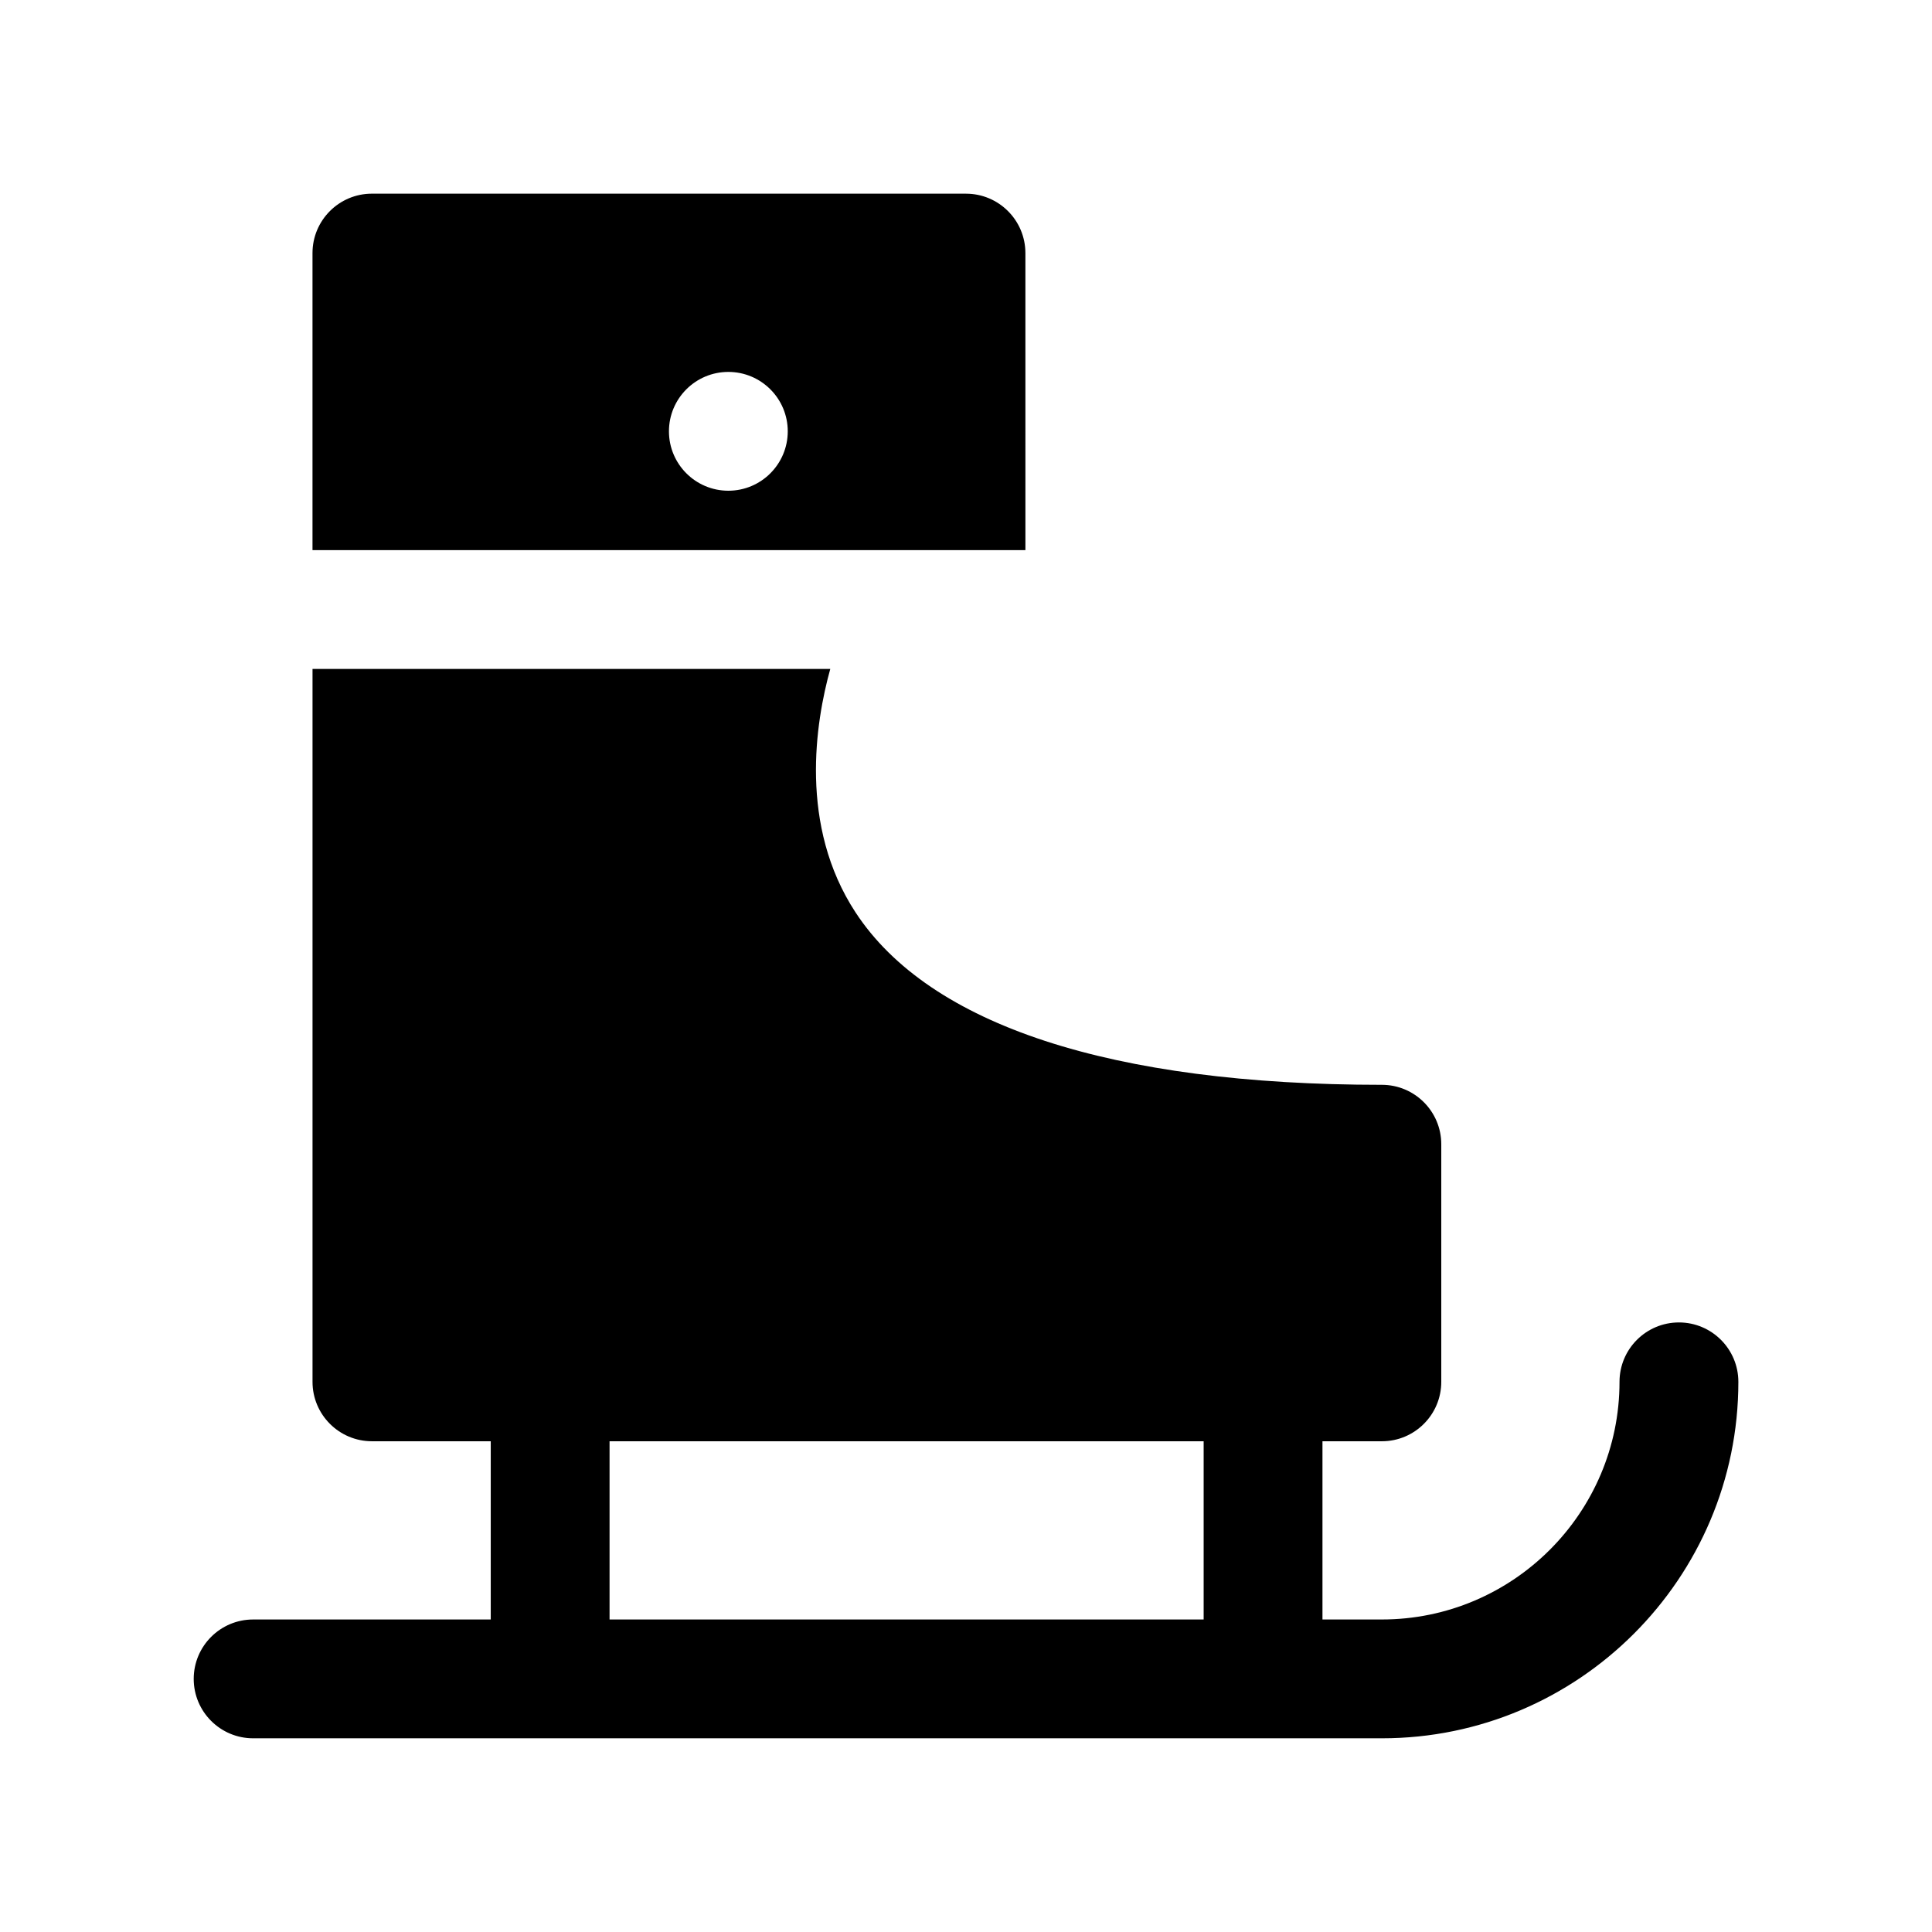
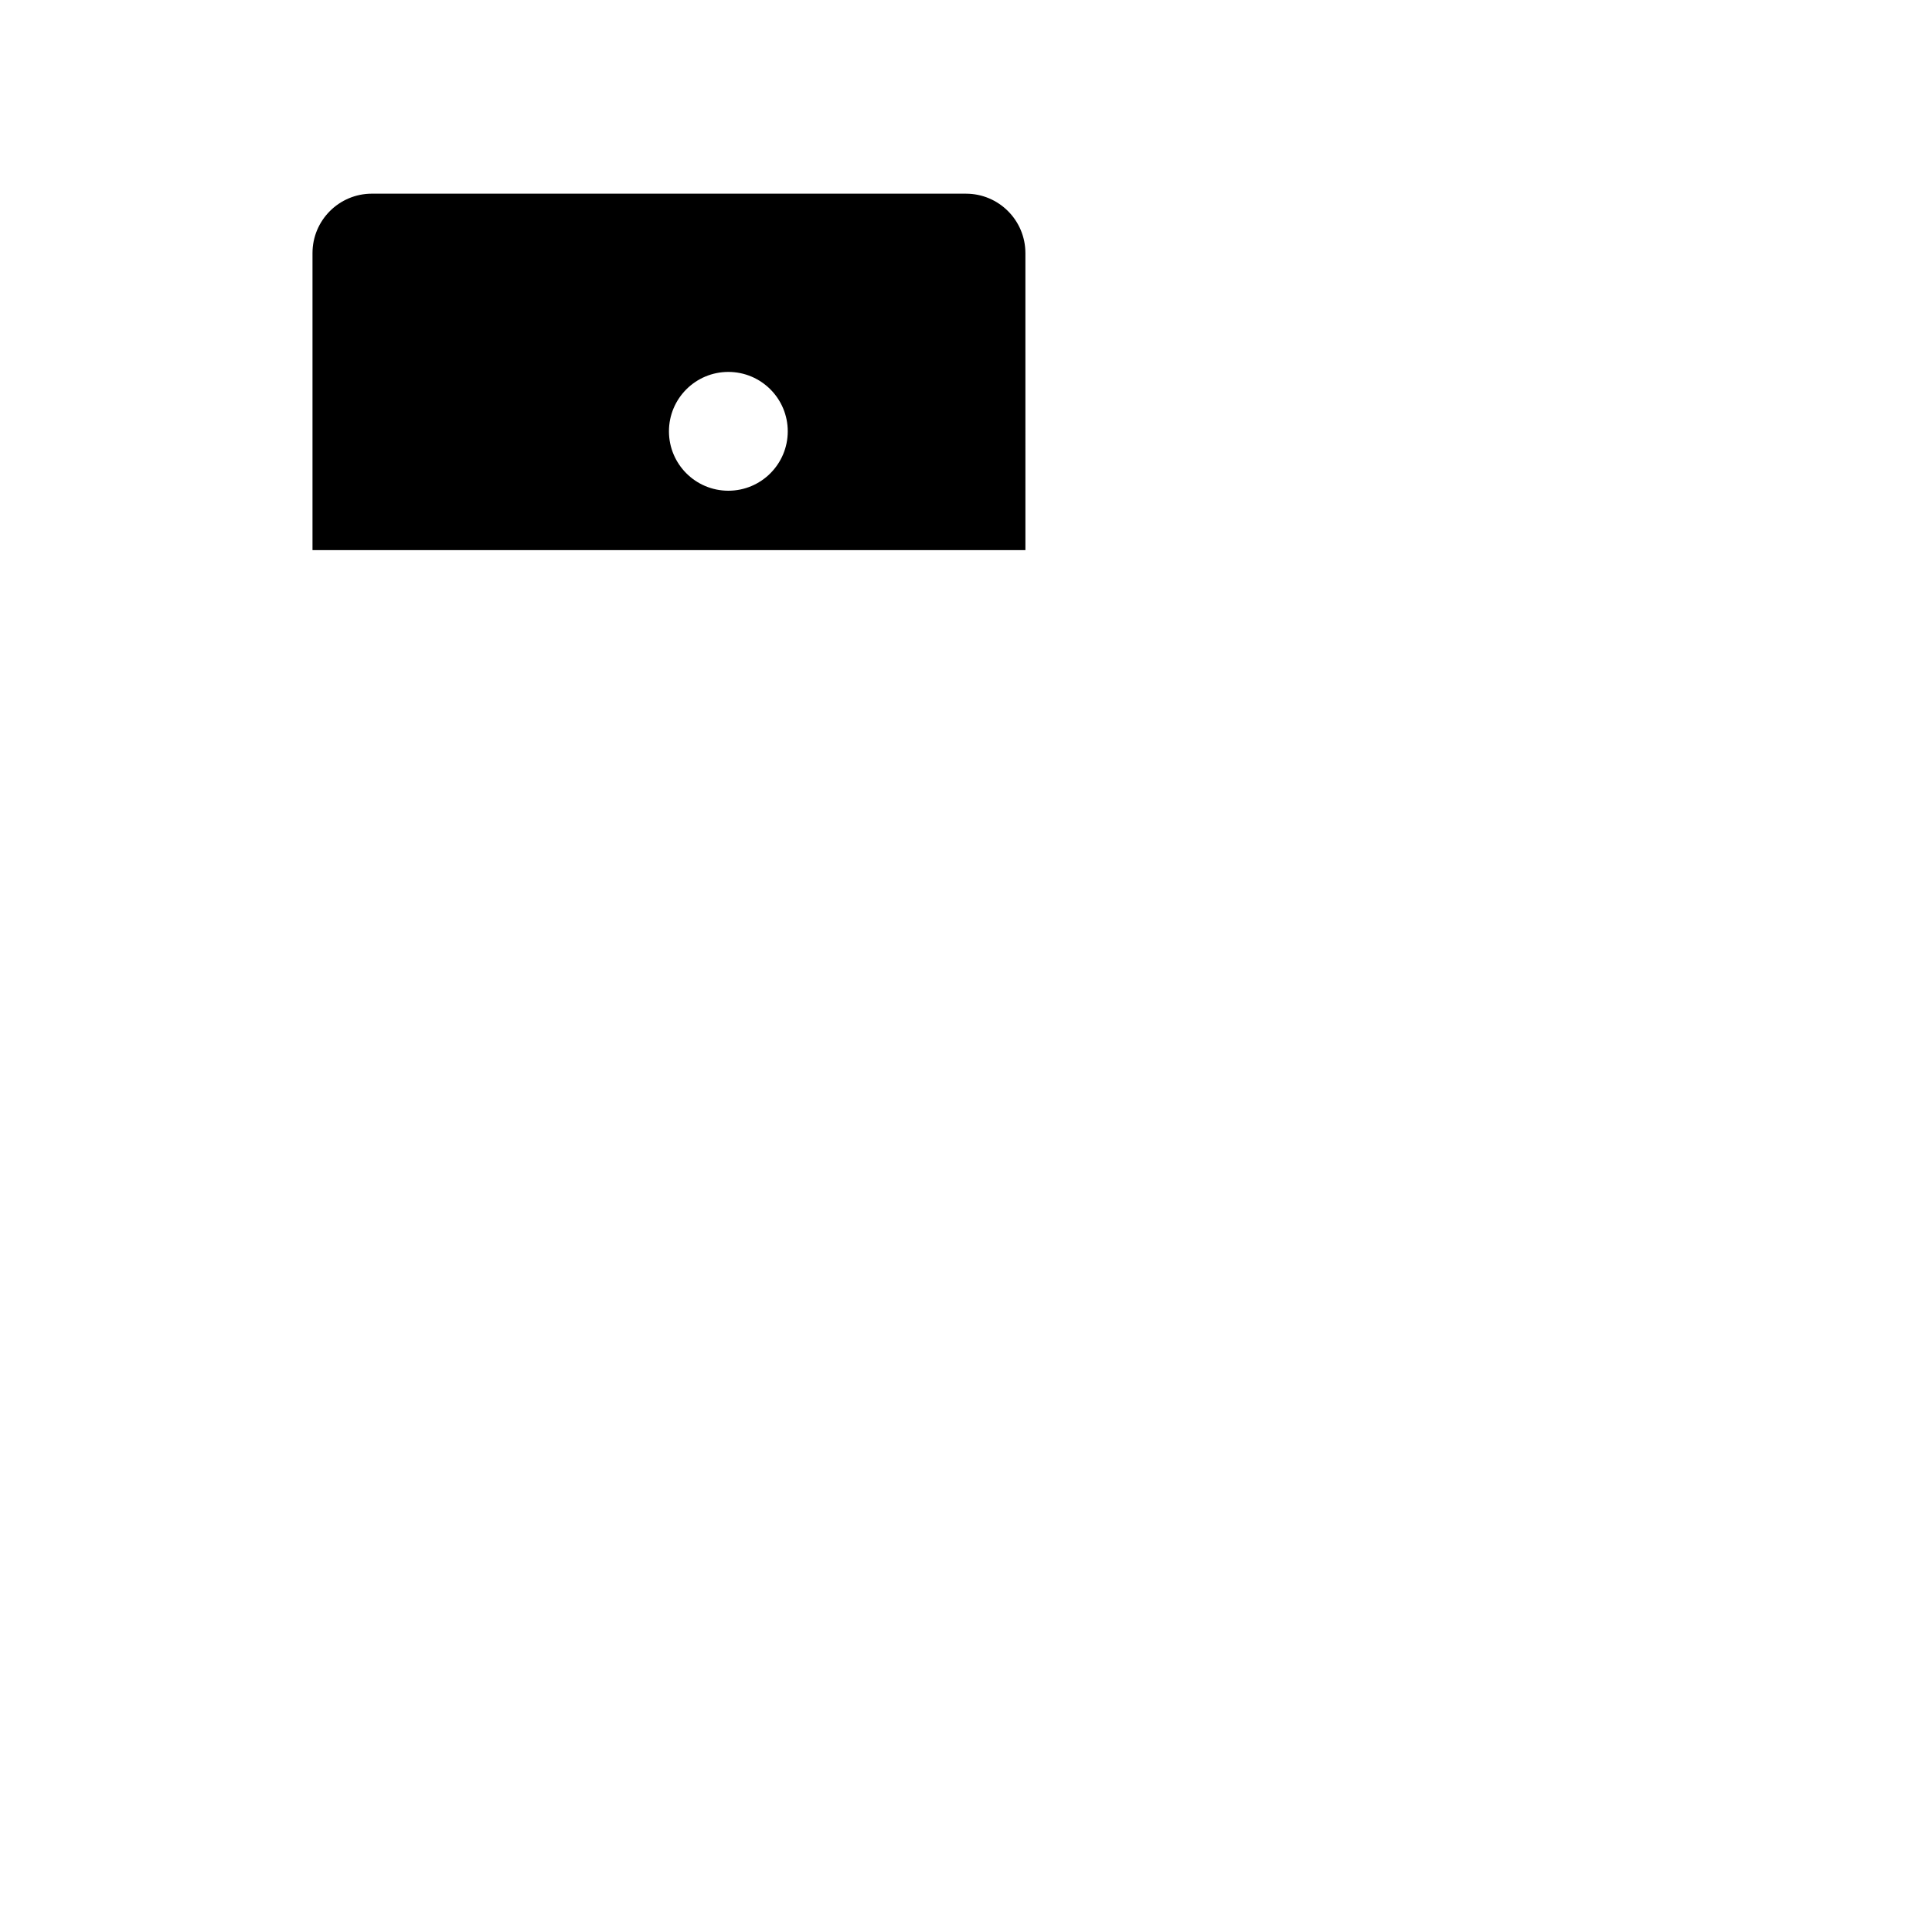
<svg xmlns="http://www.w3.org/2000/svg" fill="#000000" width="800px" height="800px" version="1.1" viewBox="144 144 512 512">
  <g>
-     <path d="m588.93 494.46c-8.691 0-15.742 7.055-15.742 15.742 0 34.723-28.254 62.977-62.977 62.977h-15.742v-47.23h15.742c8.691 0 15.742-7.055 15.742-15.742v-62.977c0-8.691-7.055-15.742-15.742-15.742-71.668 0-119.9-15.801-139.48-45.688-15.082-23.012-10.605-50.445-6.699-64.52l-137.21-0.004v188.93c0 8.691 7.055 15.742 15.742 15.742h31.488v47.23l-62.973 0.004c-8.691 0-15.742 7.055-15.742 15.742 0 8.691 7.055 15.742 15.742 15.742h299.14c52.09 0 94.465-42.375 94.465-94.465 0-8.688-7.055-15.742-15.746-15.742zm-283.39 31.488h157.44v47.23l-157.44 0.004z" />
    <path d="m415.74 211.07c0-8.691-7.055-15.742-15.742-15.742l-157.44-0.004c-8.691 0-15.742 7.055-15.742 15.742v78.719h188.93zm-78.719 62.977c-8.691 0-15.742-7.055-15.742-15.742 0-8.691 7.055-15.742 15.742-15.742 8.691 0 15.742 7.055 15.742 15.742s-7.051 15.742-15.742 15.742z" />
  </g>
</svg>